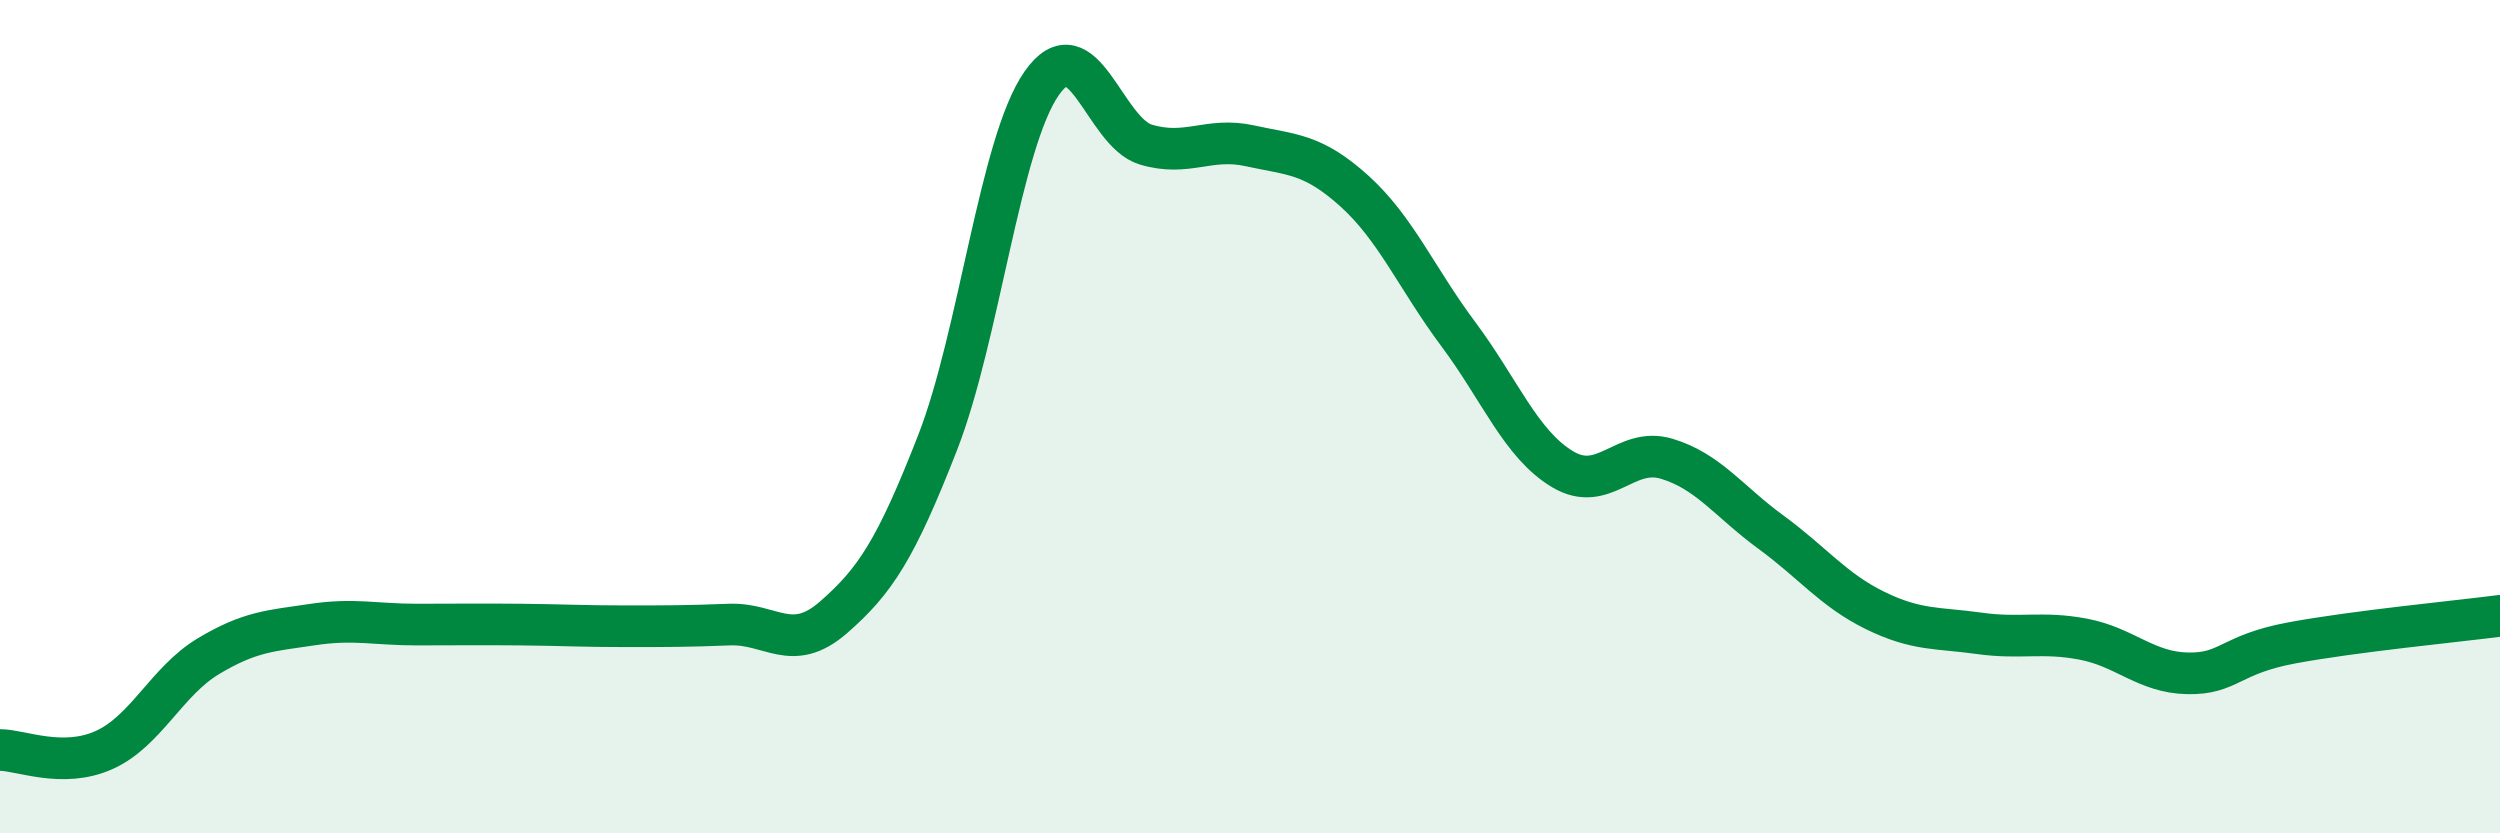
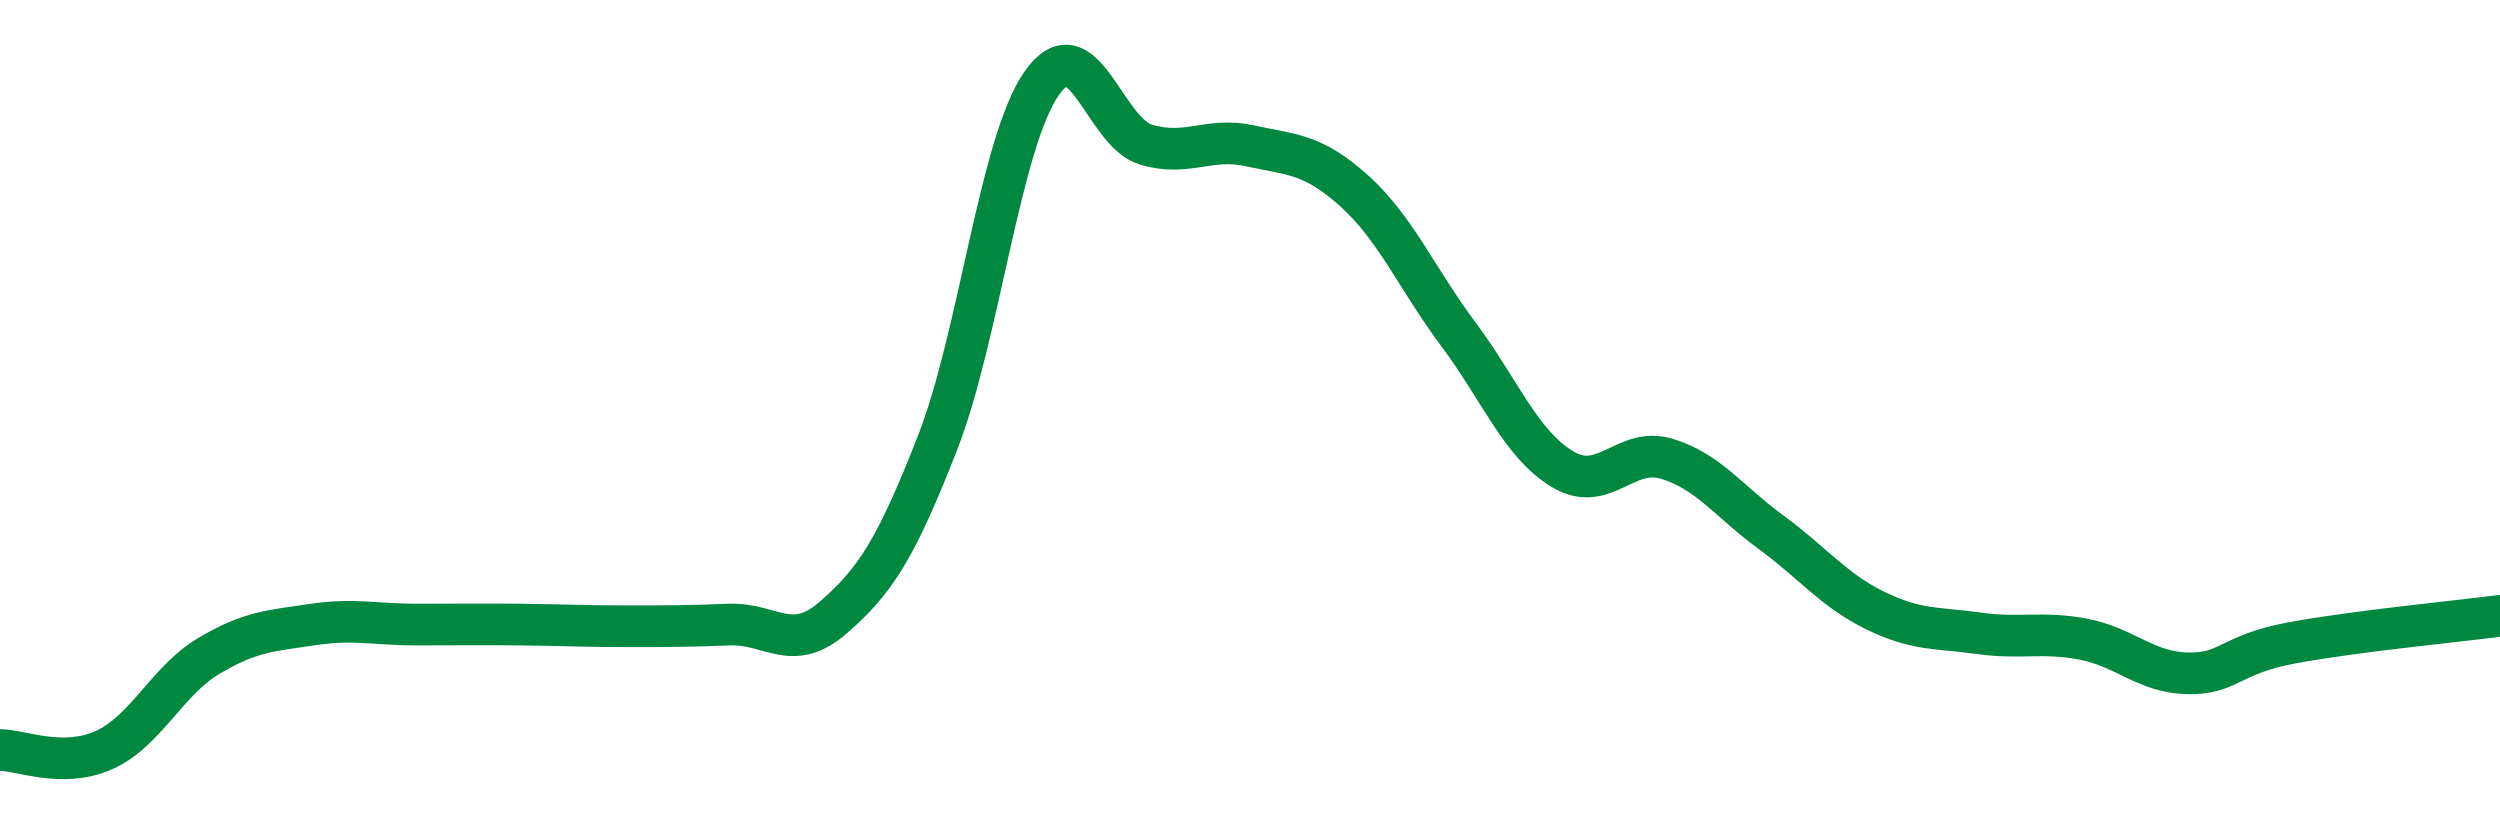
<svg xmlns="http://www.w3.org/2000/svg" width="60" height="20" viewBox="0 0 60 20">
-   <path d="M 0,18 C 0.5,18 1.5,18.45 2.5,18 C 3.5,17.55 4,16.35 5,15.75 C 6,15.15 6.5,15.14 7.5,14.99 C 8.5,14.84 9,14.99 10,14.99 C 11,14.99 11.5,14.98 12.5,14.99 C 13.5,15 14,15.03 15,15.03 C 16,15.03 16.5,15.03 17.5,14.99 C 18.5,14.95 19,15.69 20,14.82 C 21,13.95 21.5,13.19 22.5,10.63 C 23.5,8.07 24,3.43 25,2 C 26,0.57 26.5,3.17 27.5,3.47 C 28.5,3.77 29,3.28 30,3.5 C 31,3.72 31.5,3.68 32.5,4.58 C 33.5,5.48 34,6.68 35,8.02 C 36,9.36 36.5,10.66 37.5,11.26 C 38.5,11.86 39,10.71 40,11.01 C 41,11.31 41.5,12.04 42.5,12.77 C 43.5,13.5 44,14.16 45,14.65 C 46,15.14 46.5,15.06 47.5,15.2 C 48.5,15.34 49,15.15 50,15.34 C 51,15.53 51.5,16.14 52.5,16.16 C 53.5,16.18 53.5,15.71 55,15.43 C 56.5,15.15 59,14.91 60,14.78L60 20L0 20Z" fill="#008740" opacity="0.1" stroke-linecap="round" stroke-linejoin="round" />
  <path d="M 0,18 C 0.5,18 1.5,18.45 2.5,18 C 3.5,17.55 4,16.35 5,15.75 C 6,15.15 6.5,15.14 7.5,14.99 C 8.5,14.84 9,14.99 10,14.99 C 11,14.99 11.5,14.98 12.5,14.99 C 13.5,15 14,15.03 15,15.03 C 16,15.03 16.5,15.03 17.5,14.99 C 18.5,14.95 19,15.69 20,14.82 C 21,13.95 21.5,13.19 22.5,10.63 C 23.5,8.07 24,3.43 25,2 C 26,0.57 26.5,3.17 27.5,3.47 C 28.5,3.77 29,3.28 30,3.5 C 31,3.72 31.5,3.68 32.5,4.58 C 33.5,5.48 34,6.68 35,8.02 C 36,9.36 36.5,10.66 37.5,11.26 C 38.5,11.86 39,10.71 40,11.01 C 41,11.31 41.5,12.04 42.5,12.77 C 43.5,13.5 44,14.16 45,14.65 C 46,15.14 46.5,15.06 47.5,15.2 C 48.5,15.34 49,15.15 50,15.34 C 51,15.53 51.5,16.14 52.5,16.16 C 53.5,16.18 53.5,15.71 55,15.43 C 56.5,15.15 59,14.91 60,14.78" stroke="#008740" stroke-width="1" fill="none" stroke-linecap="round" stroke-linejoin="round" />
</svg>